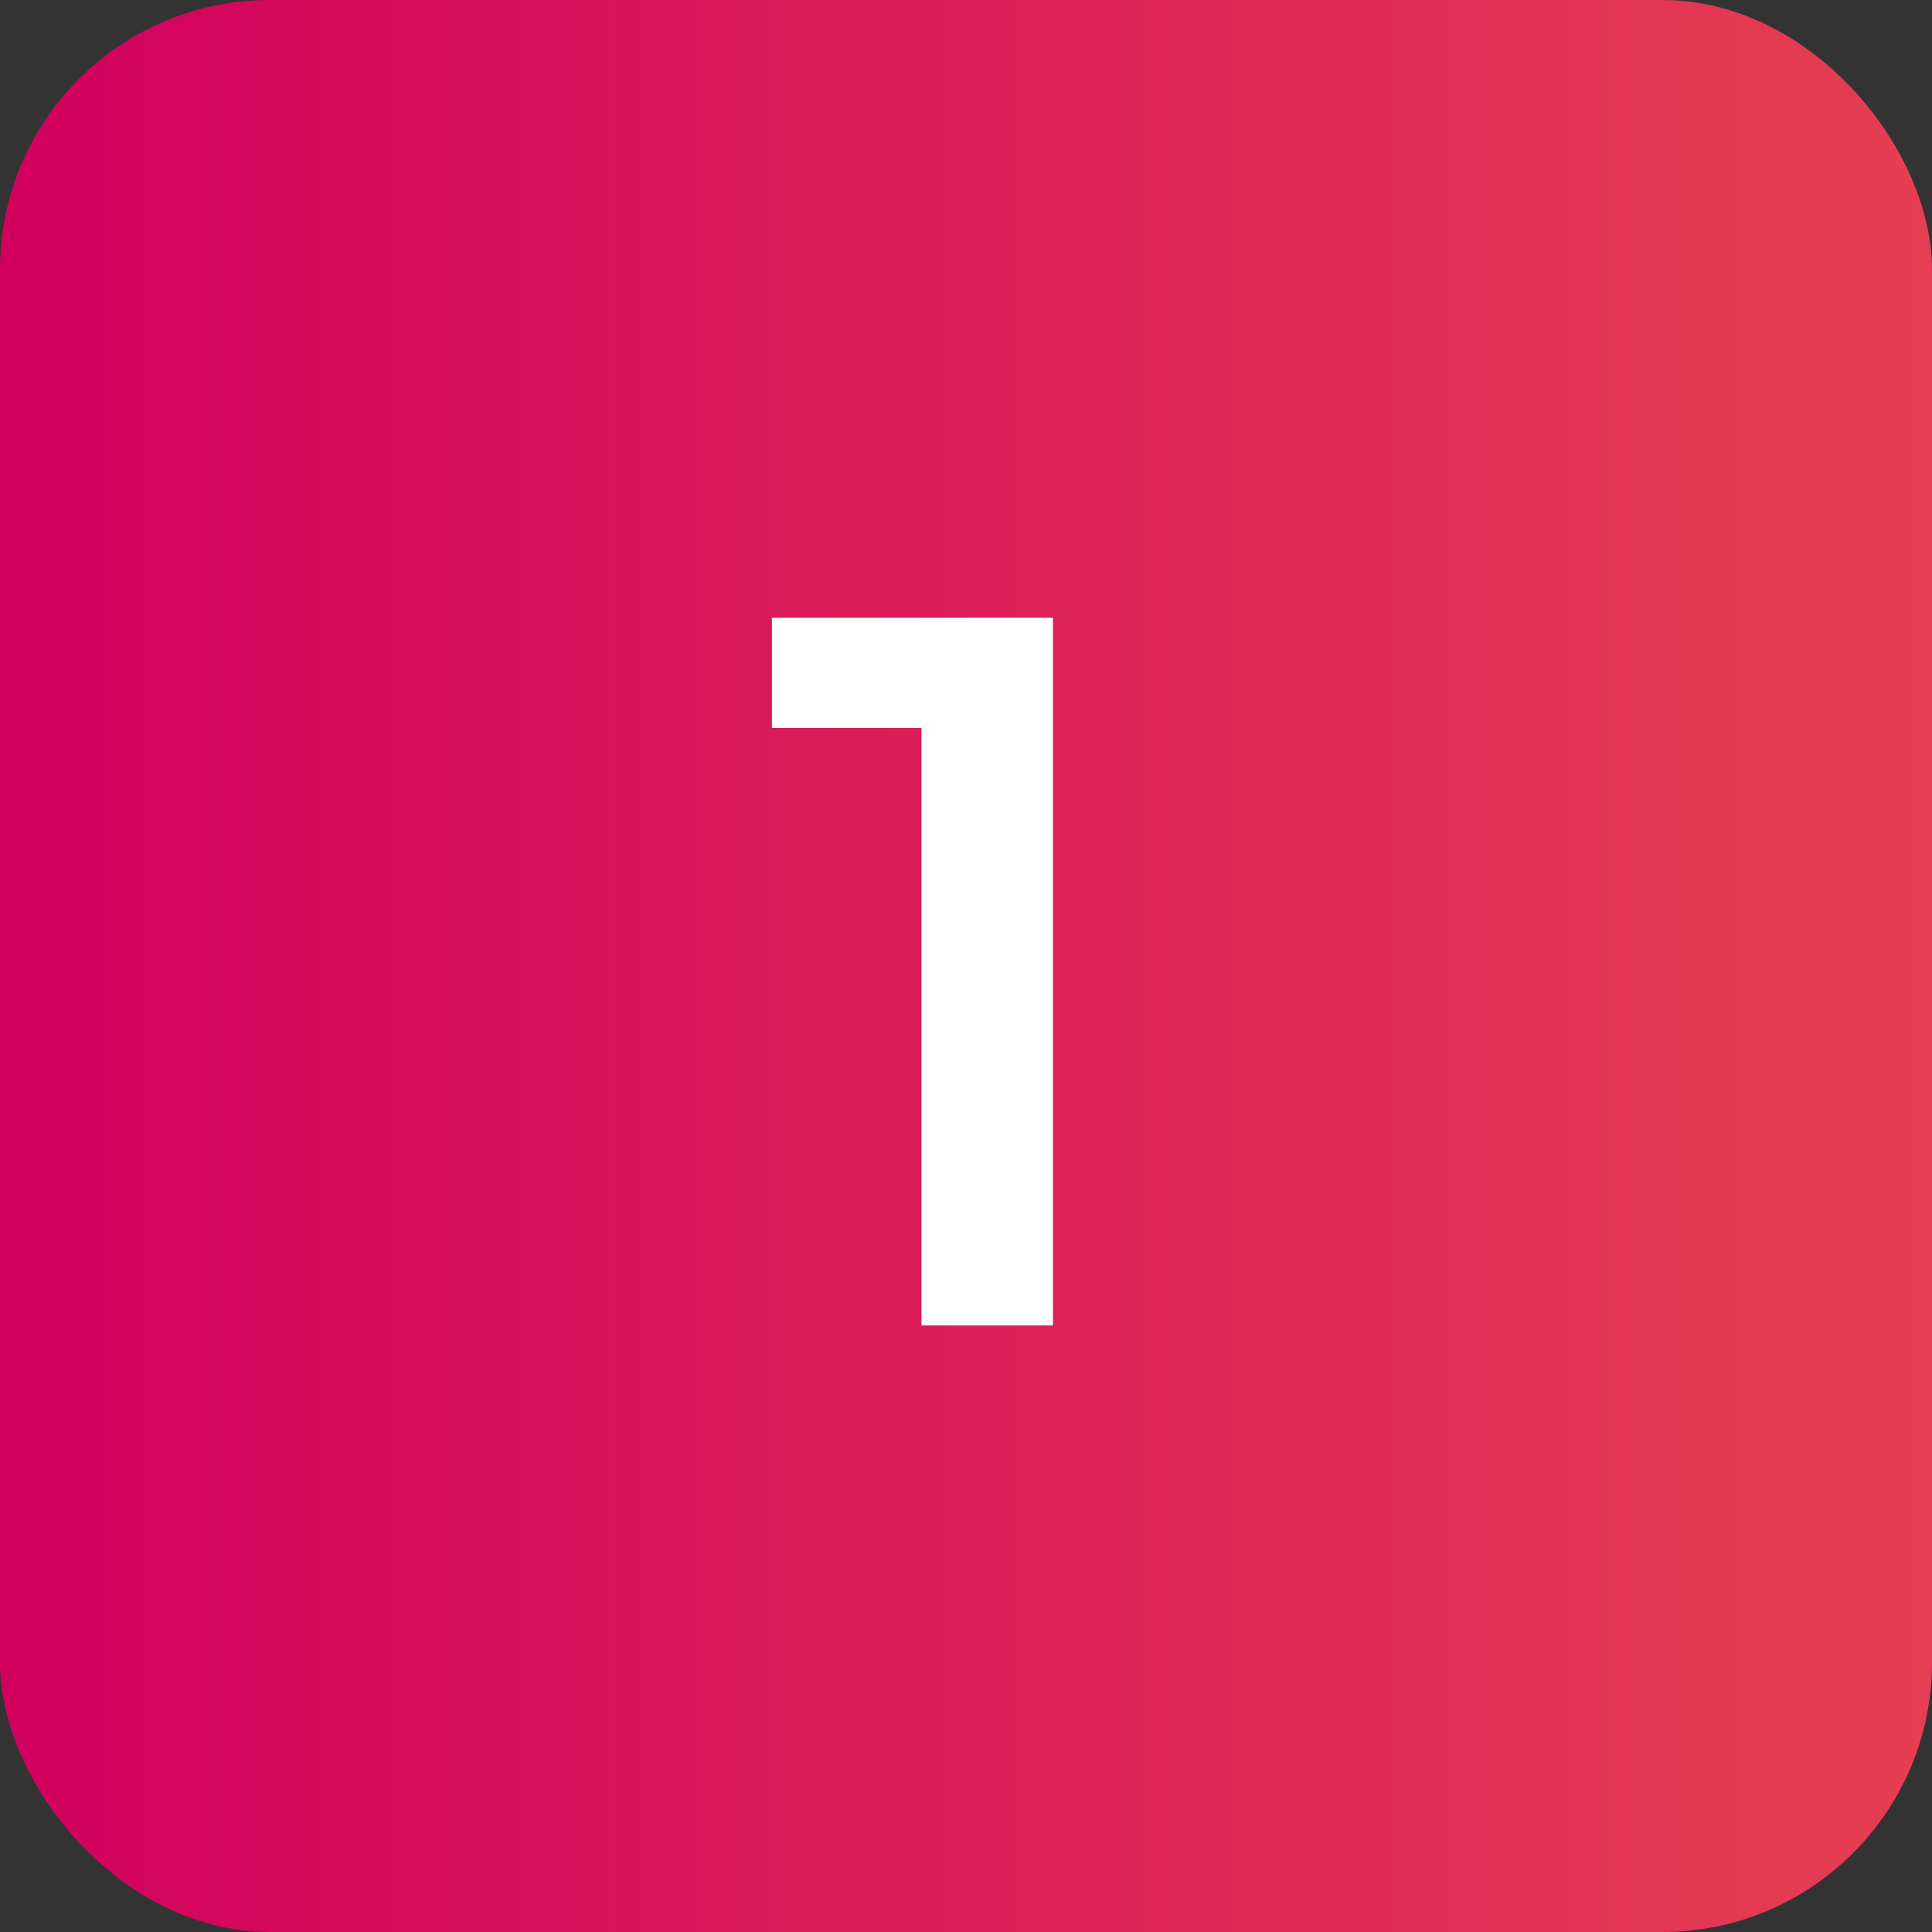
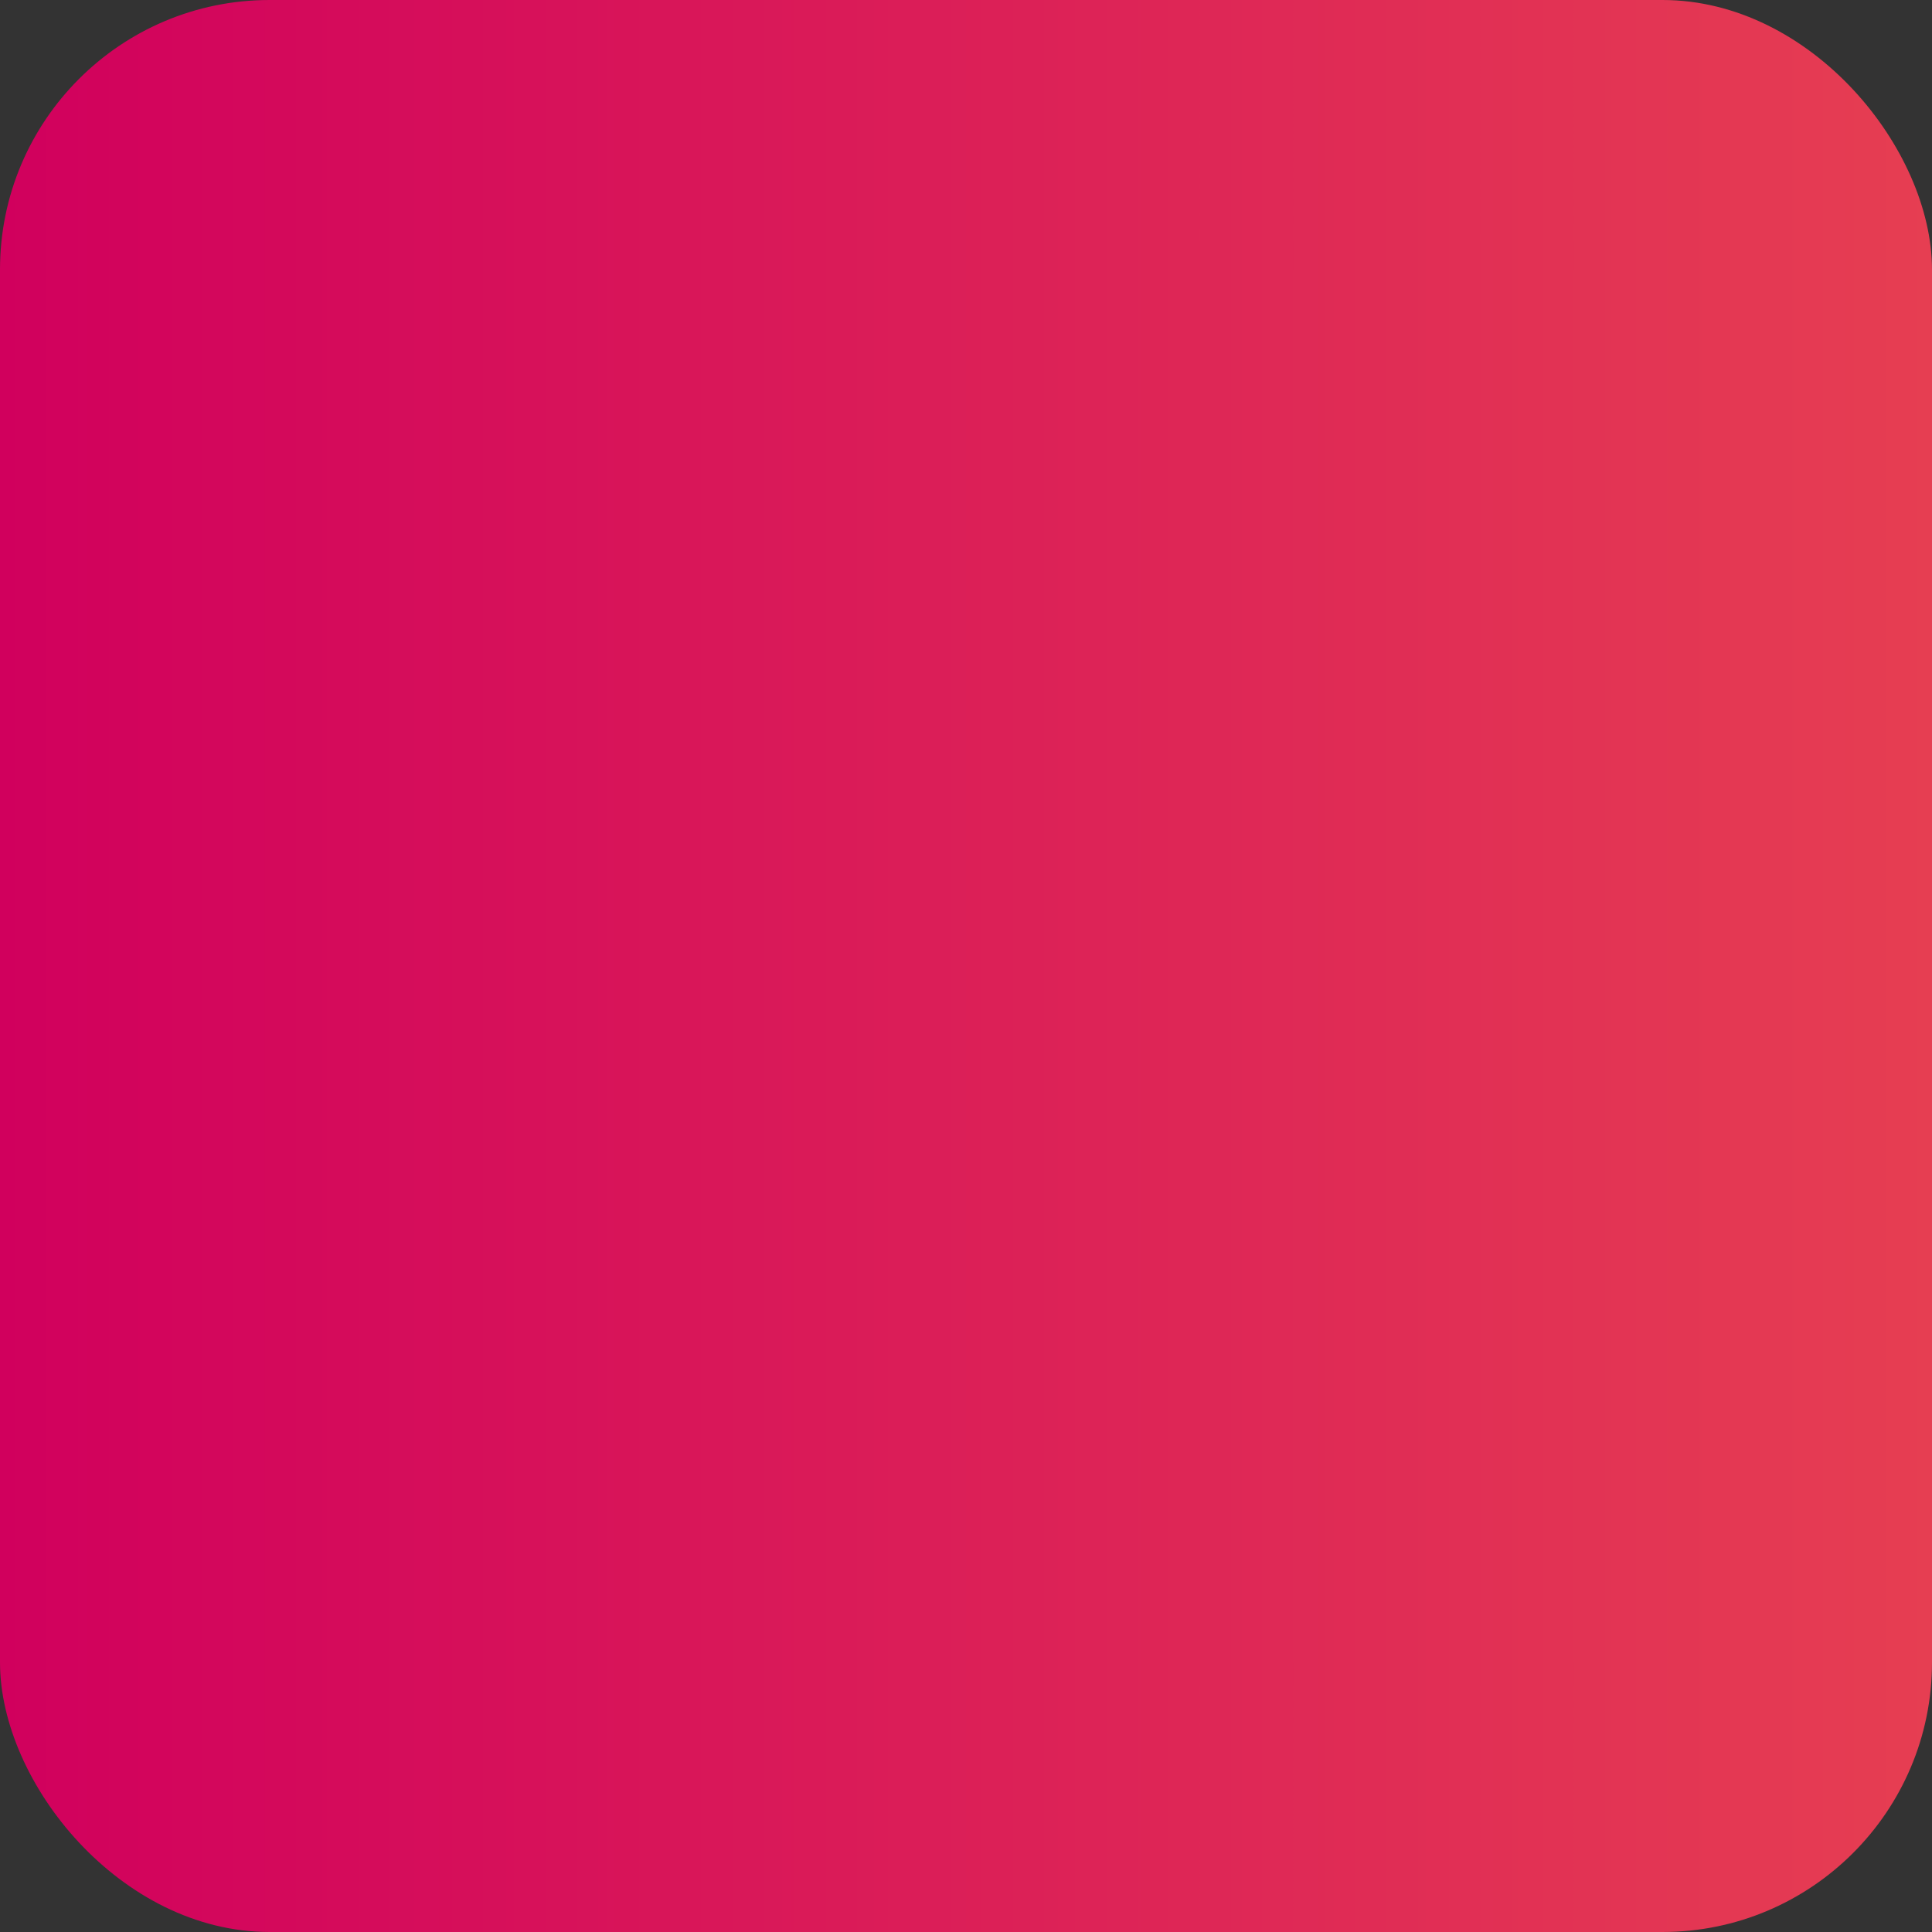
<svg xmlns="http://www.w3.org/2000/svg" width="86" height="86" viewBox="0 0 86 86" fill="none">
  <rect x="0" y="0" width="86" height="86" fill="#333333" stroke="none" />
  <rect width="86" height="86" rx="12" fill="url(#paint0_linear_9224_90159)" />
-   <path d="M41.02 59V29.75L43.585 32.405H34.36V27.5H46.87V59H41.02Z" fill="white" />
  <defs>
    <linearGradient id="paint0_linear_9224_90159" x1="4.91368e-10" y1="43.001" x2="86" y2="43.001" gradientUnits="userSpaceOnUse">
      <stop stop-color="#D1005D" />
      <stop offset="1" stop-color="#E63E52" />
    </linearGradient>
  </defs>
</svg>